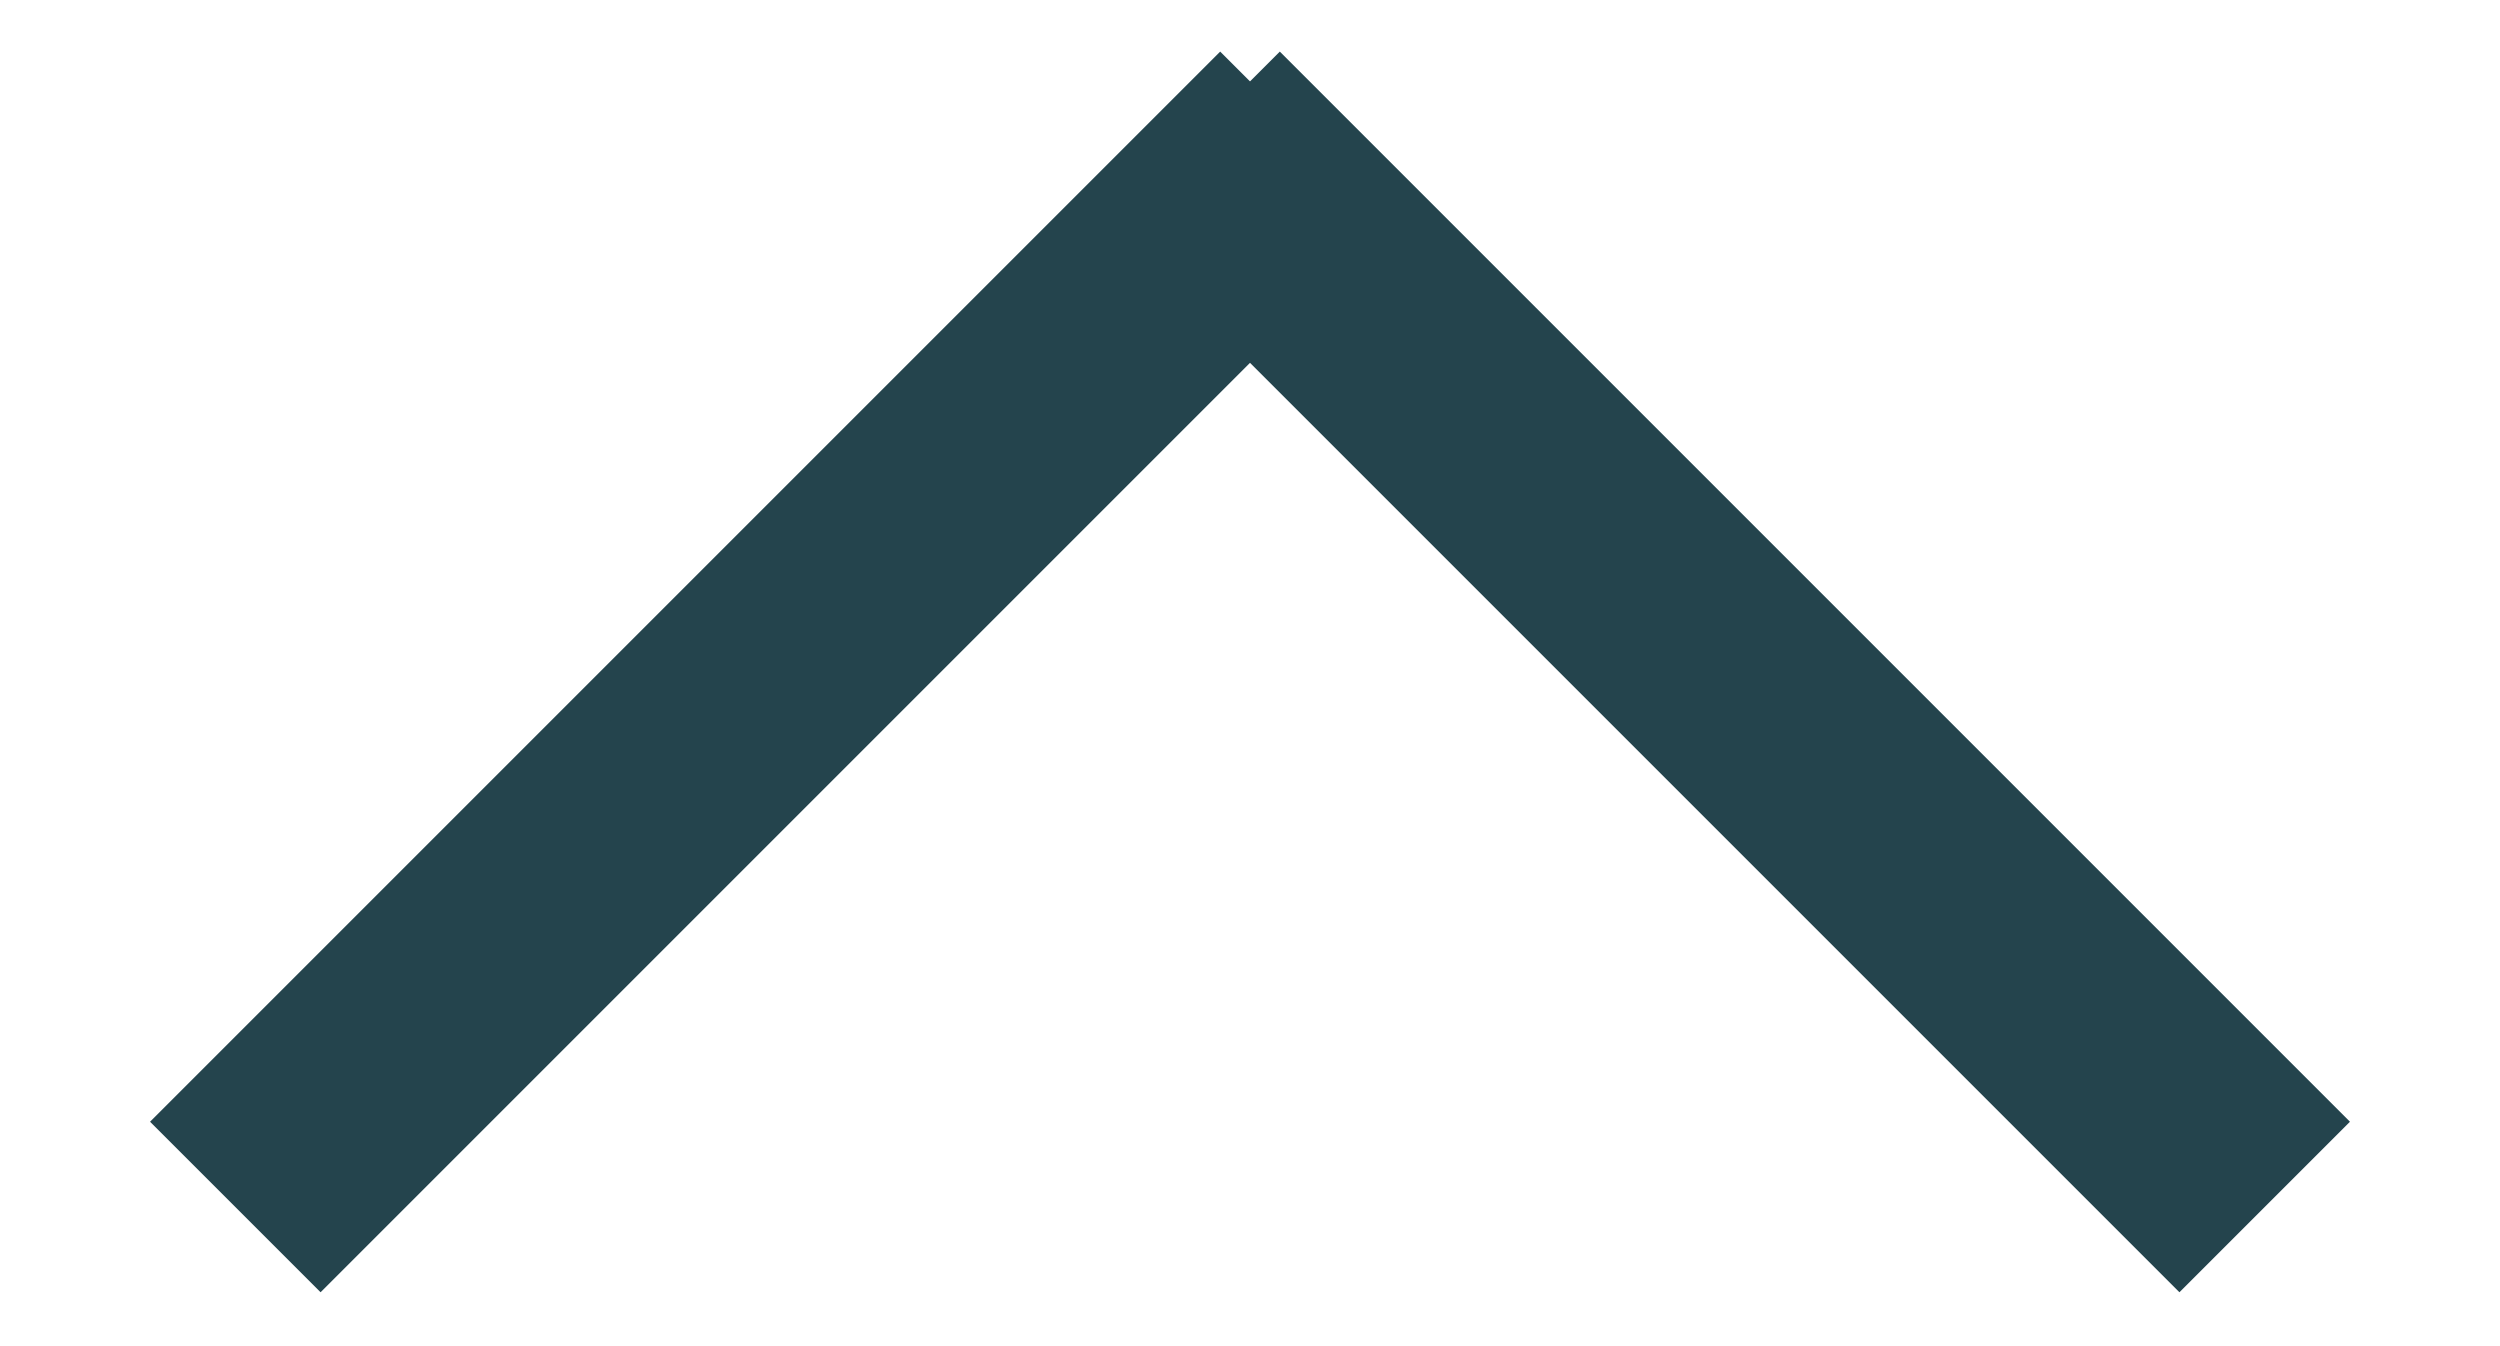
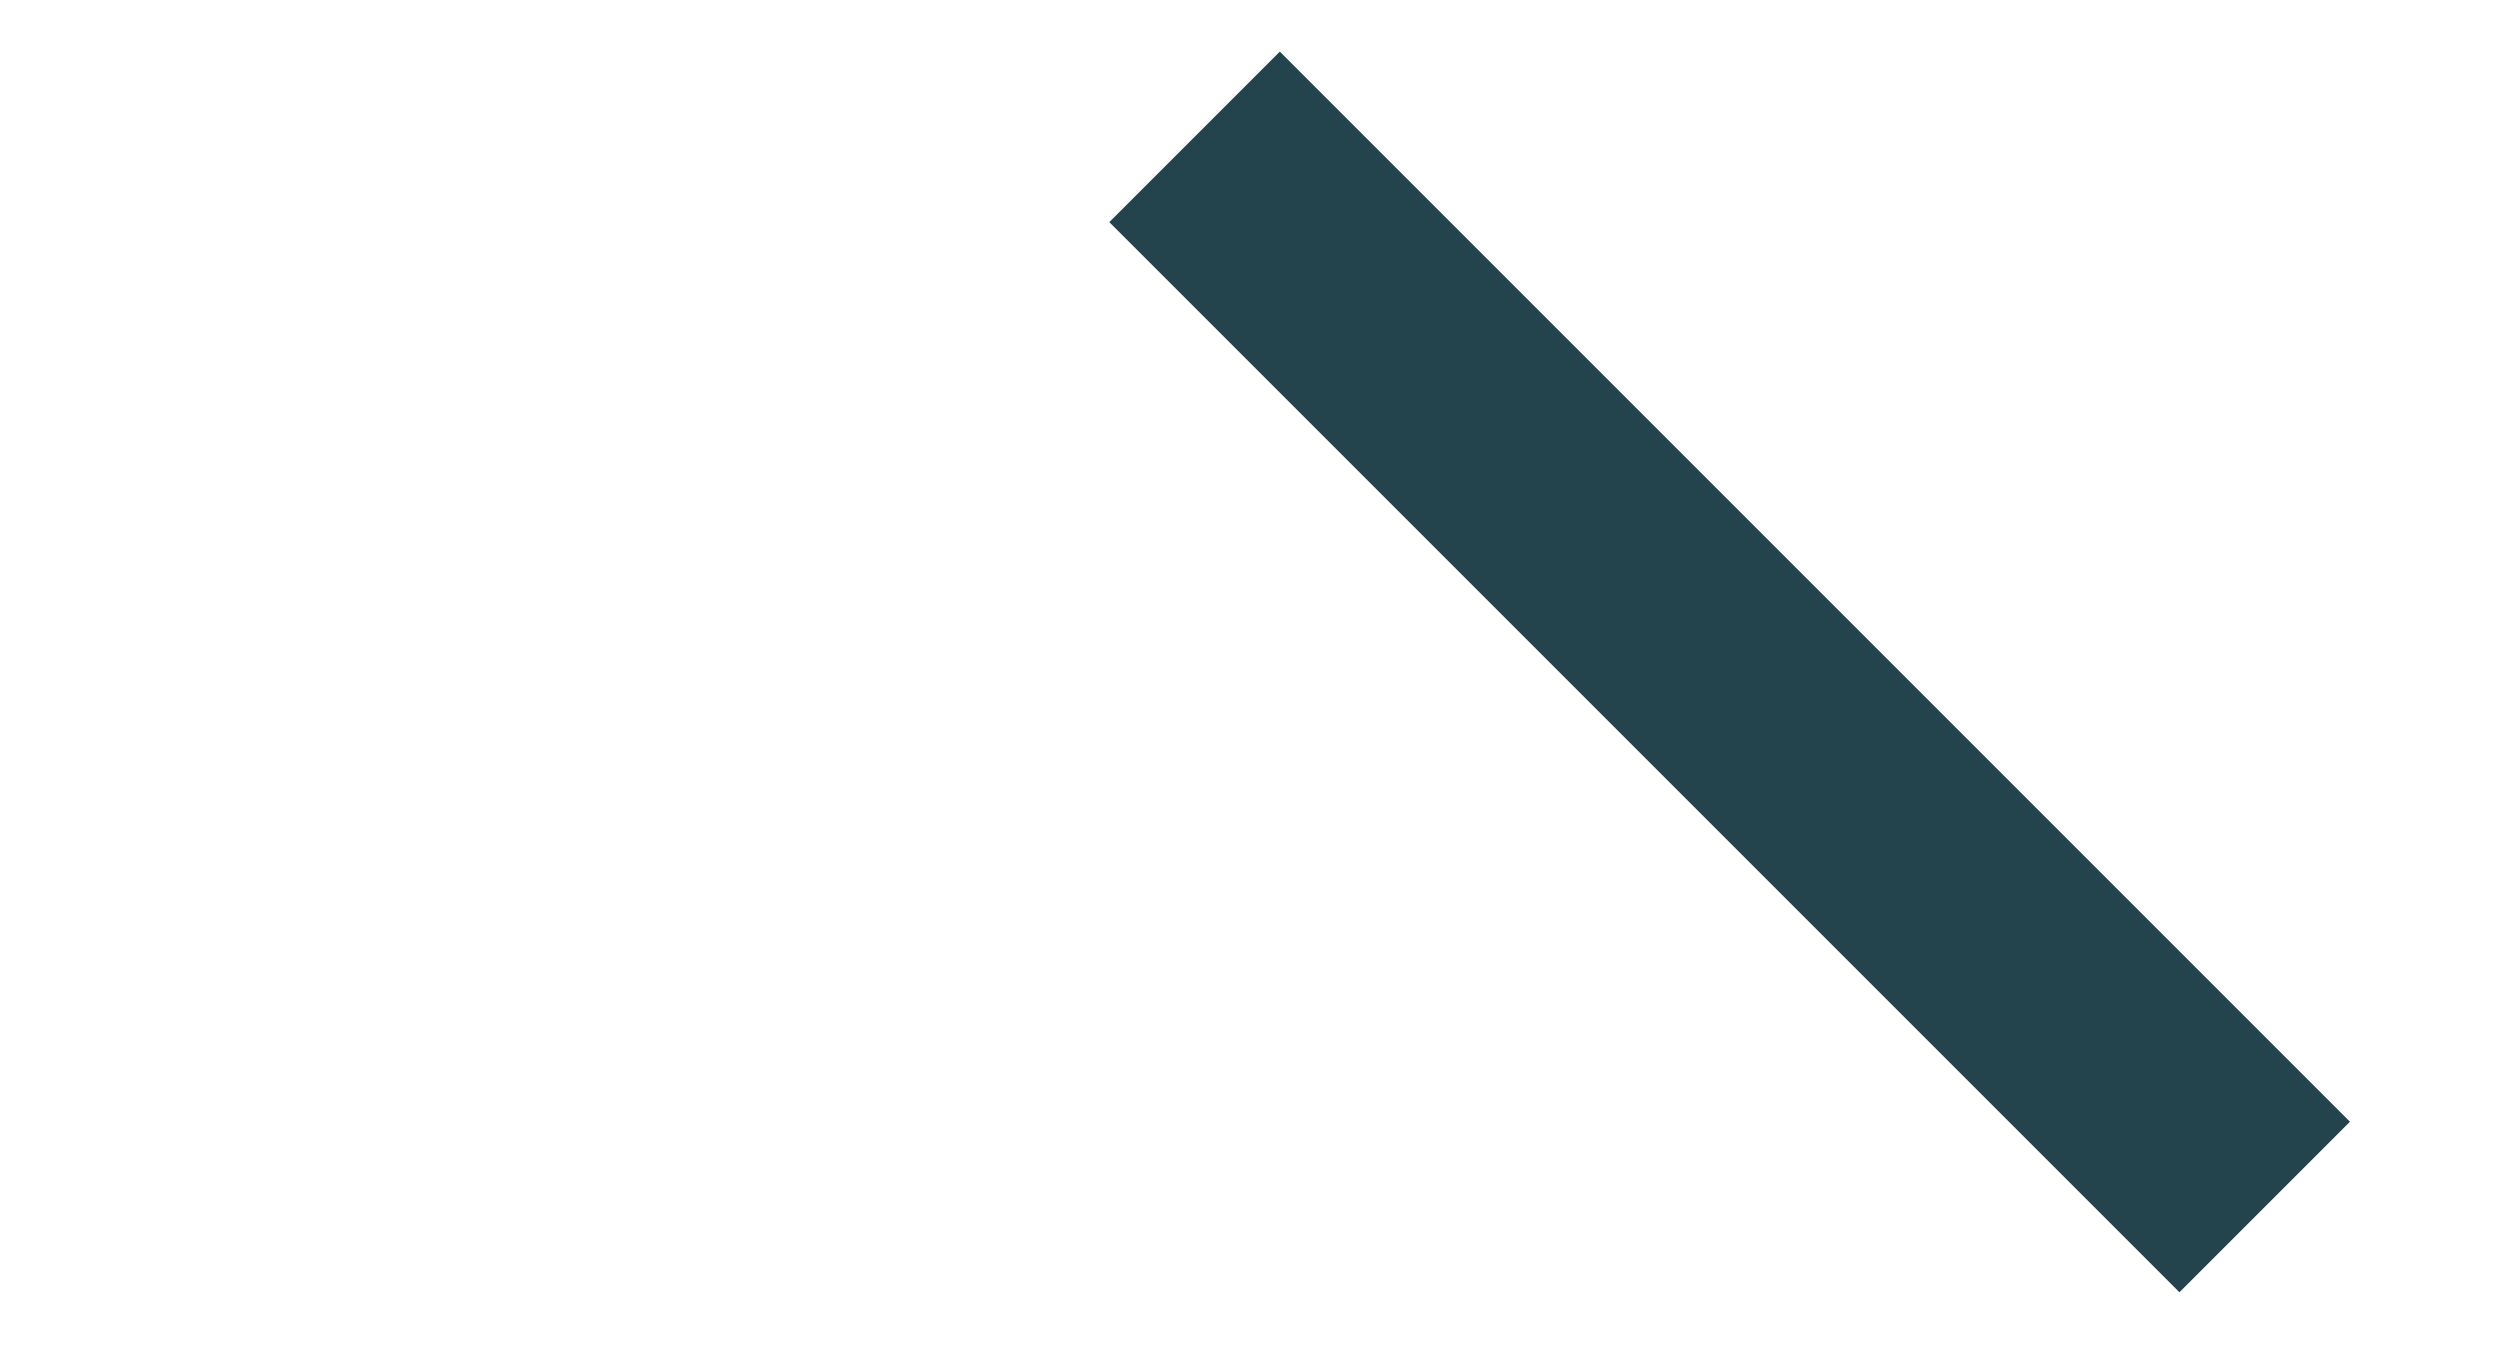
<svg xmlns="http://www.w3.org/2000/svg" width="13" height="7" viewBox="0 0 13 7" fill="none">
  <g id="PIL">
    <g id="Group">
-       <path id="Line 2" d="M1.667 5.833L6.345 1.155" stroke="#24444D" stroke-width="1.254" stroke-linecap="square" />
      <path id="Line 2_2" d="M11.333 5.833L6.655 1.155" stroke="#24444D" stroke-width="1.254" stroke-linecap="square" />
    </g>
  </g>
</svg>